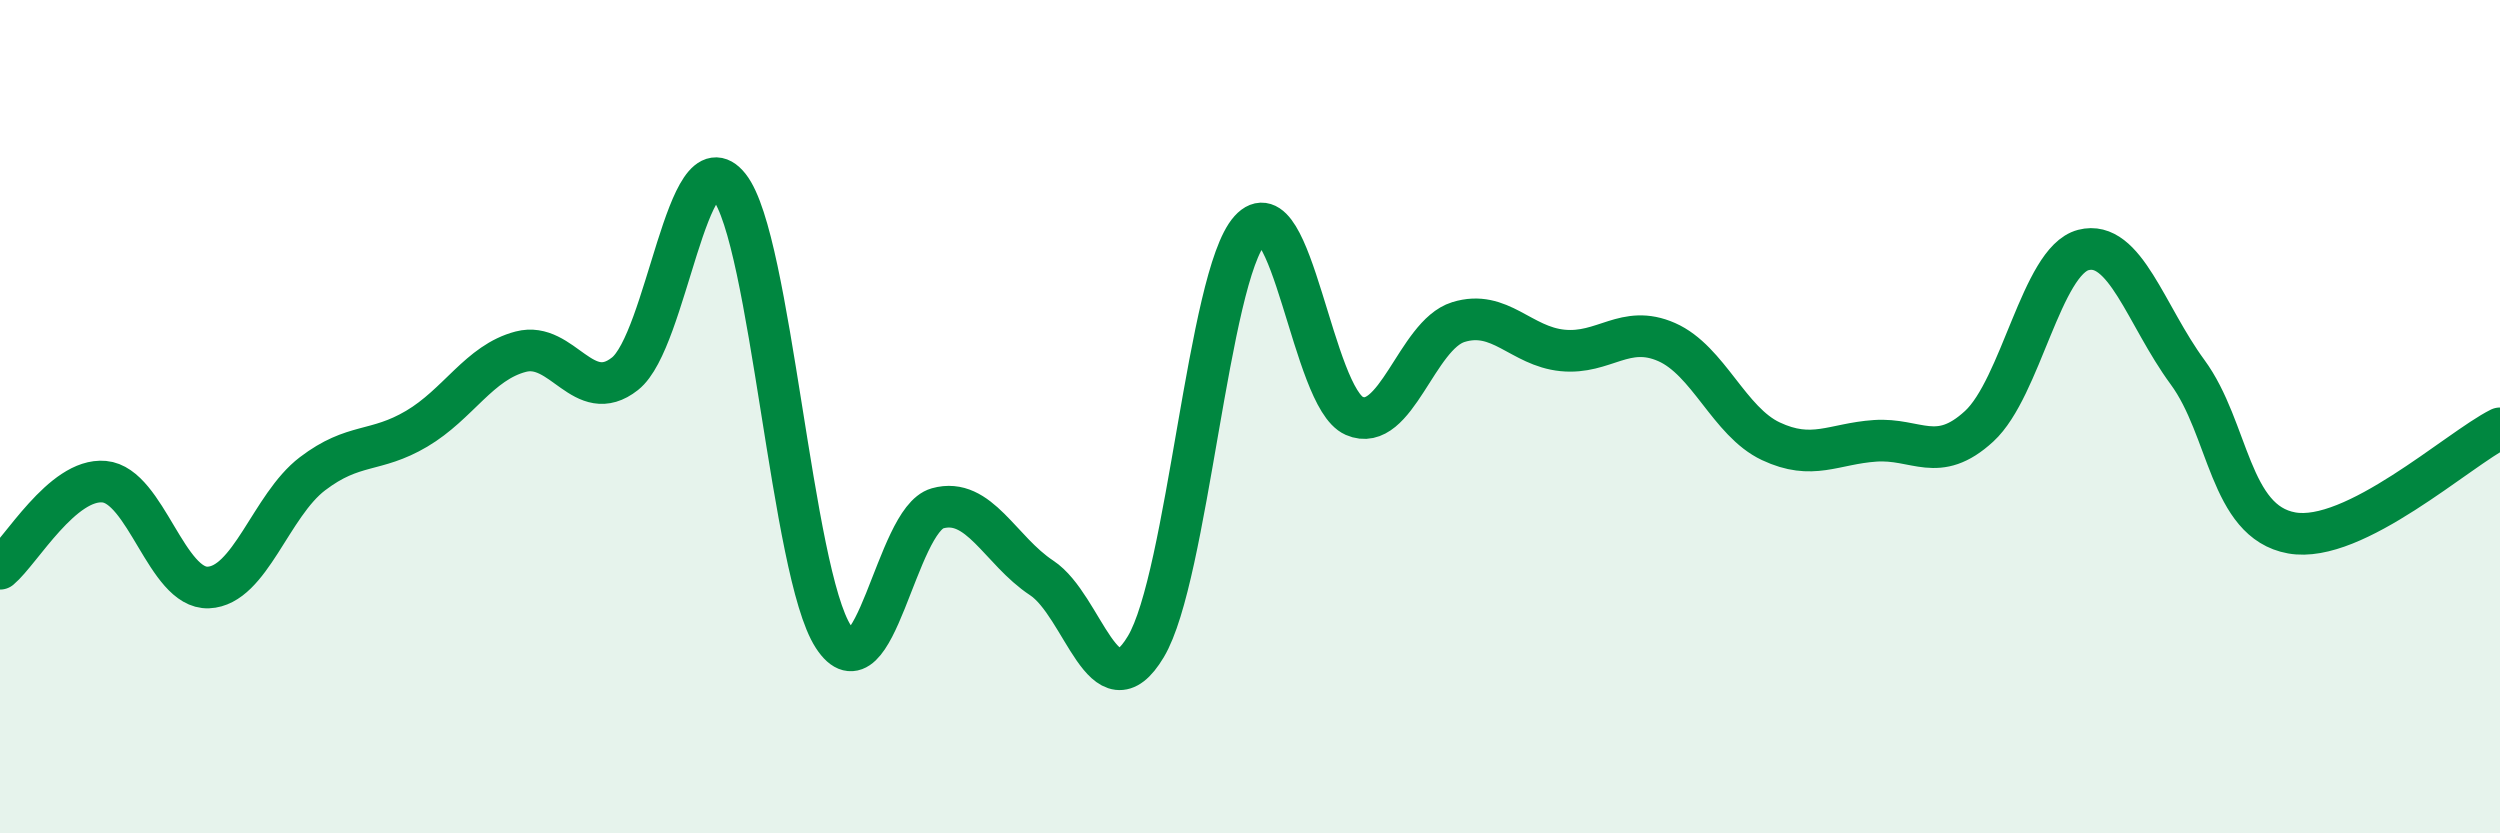
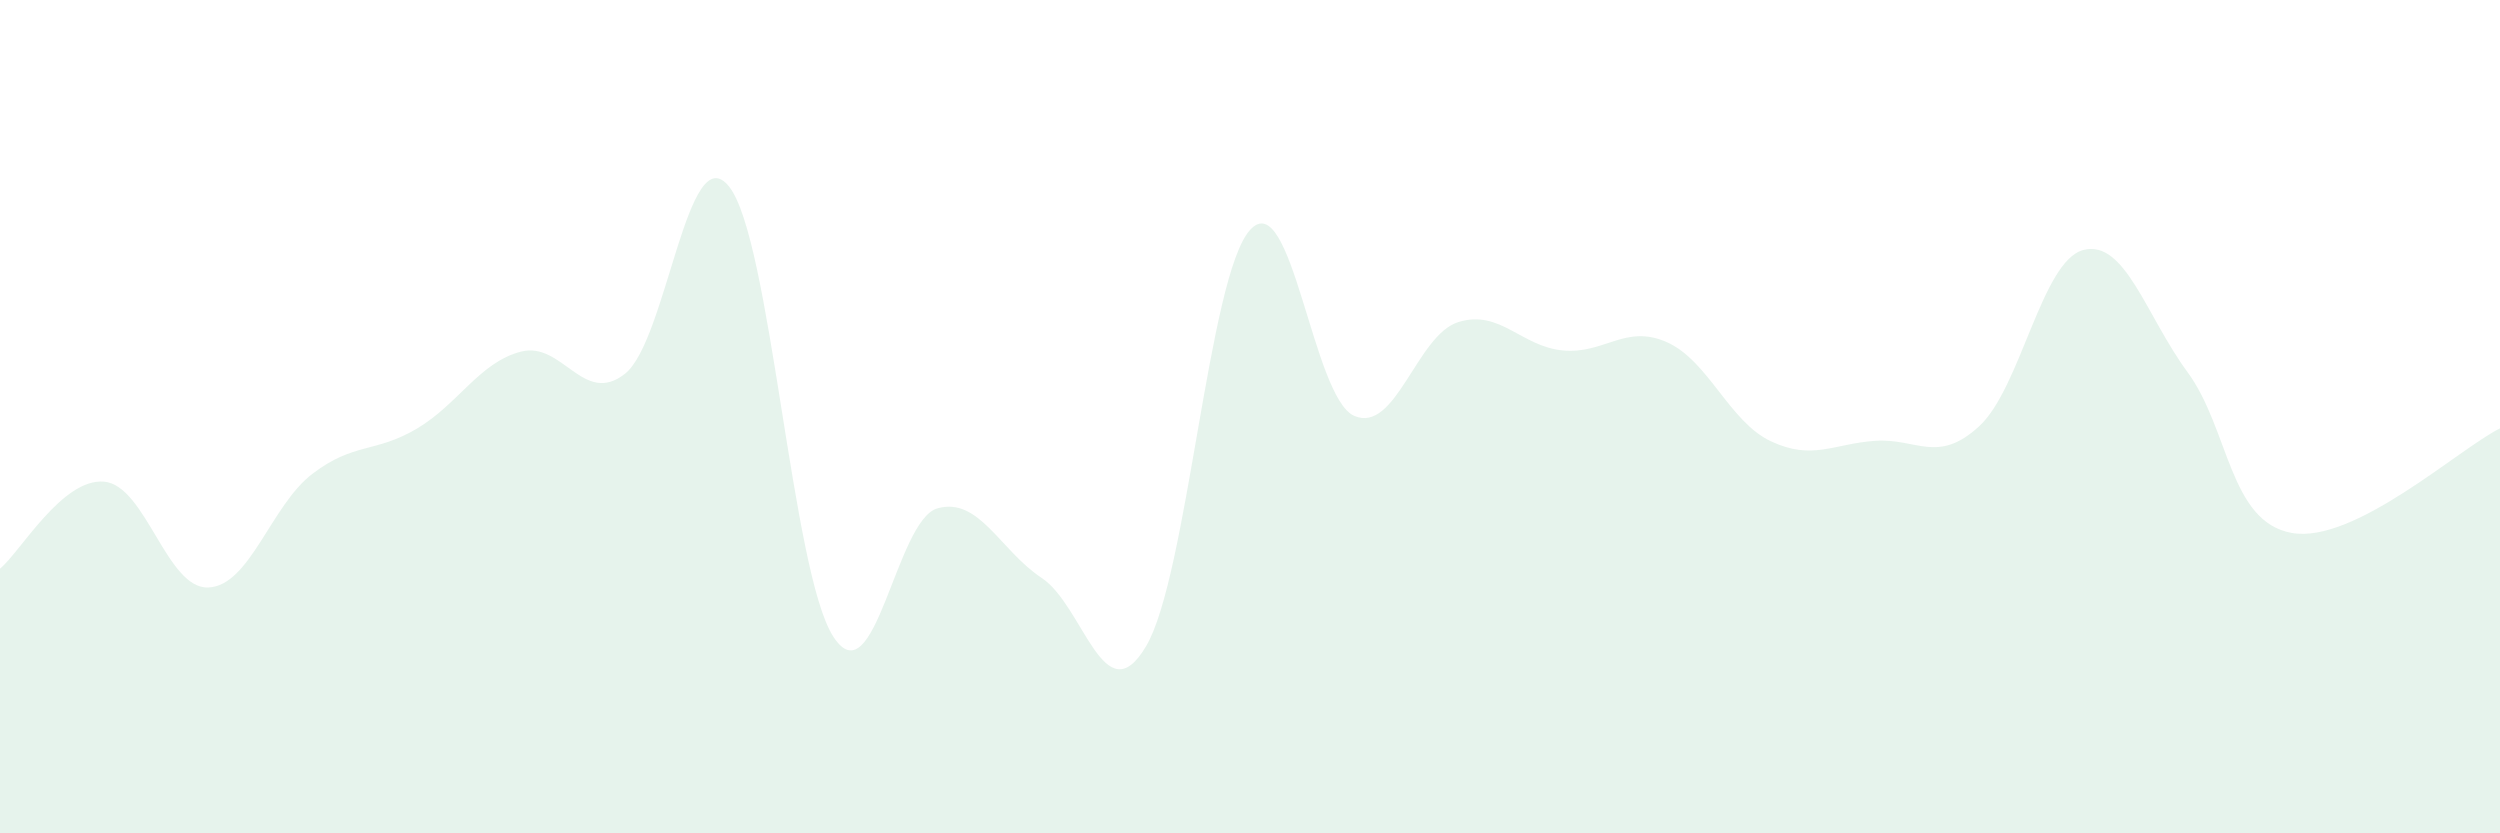
<svg xmlns="http://www.w3.org/2000/svg" width="60" height="20" viewBox="0 0 60 20">
  <path d="M 0,13.65 C 0.5,13.23 1.5,11.47 2.5,11.56 C 3.5,11.65 4,14.14 5,14.1 C 6,14.06 6.5,12.13 7.5,11.37 C 8.5,10.61 9,10.88 10,10.29 C 11,9.7 11.5,8.7 12.5,8.44 C 13.5,8.18 14,9.76 15,8.97 C 16,8.18 16.5,3.22 17.5,4.48 C 18.5,5.74 19,13.74 20,15.28 C 21,16.82 21.5,12.48 22.5,12.2 C 23.5,11.92 24,13.21 25,13.87 C 26,14.53 26.5,17.19 27.5,15.52 C 28.5,13.85 29,6.63 30,5.52 C 31,4.41 31.5,9.54 32.5,9.98 C 33.5,10.42 34,8.04 35,7.73 C 36,7.42 36.5,8.31 37.5,8.41 C 38.5,8.51 39,7.77 40,8.21 C 41,8.65 41.5,10.12 42.5,10.59 C 43.5,11.06 44,10.65 45,10.58 C 46,10.51 46.5,11.15 47.5,10.23 C 48.5,9.31 49,6.26 50,6 C 51,5.74 51.5,7.57 52.5,8.93 C 53.5,10.29 53.5,12.52 55,12.79 C 56.5,13.06 59,10.78 60,10.28L60 20L0 20Z" fill="#008740" opacity="0.1" stroke-linecap="round" stroke-linejoin="round" />
-   <path d="M 0,13.65 C 0.5,13.23 1.5,11.47 2.5,11.56 C 3.5,11.65 4,14.14 5,14.1 C 6,14.06 6.5,12.13 7.5,11.37 C 8.5,10.61 9,10.88 10,10.29 C 11,9.7 11.5,8.7 12.5,8.44 C 13.5,8.18 14,9.76 15,8.97 C 16,8.18 16.5,3.22 17.5,4.48 C 18.5,5.74 19,13.74 20,15.28 C 21,16.82 21.5,12.48 22.5,12.2 C 23.5,11.92 24,13.21 25,13.87 C 26,14.53 26.5,17.19 27.5,15.52 C 28.5,13.85 29,6.63 30,5.52 C 31,4.41 31.5,9.54 32.5,9.98 C 33.5,10.42 34,8.04 35,7.73 C 36,7.42 36.5,8.31 37.5,8.41 C 38.5,8.51 39,7.77 40,8.21 C 41,8.65 41.5,10.12 42.5,10.59 C 43.5,11.06 44,10.65 45,10.58 C 46,10.51 46.5,11.15 47.5,10.23 C 48.5,9.31 49,6.26 50,6 C 51,5.74 51.5,7.57 52.5,8.93 C 53.5,10.29 53.5,12.52 55,12.79 C 56.5,13.06 59,10.78 60,10.28" stroke="#008740" stroke-width="1" fill="none" stroke-linecap="round" stroke-linejoin="round" />
</svg>